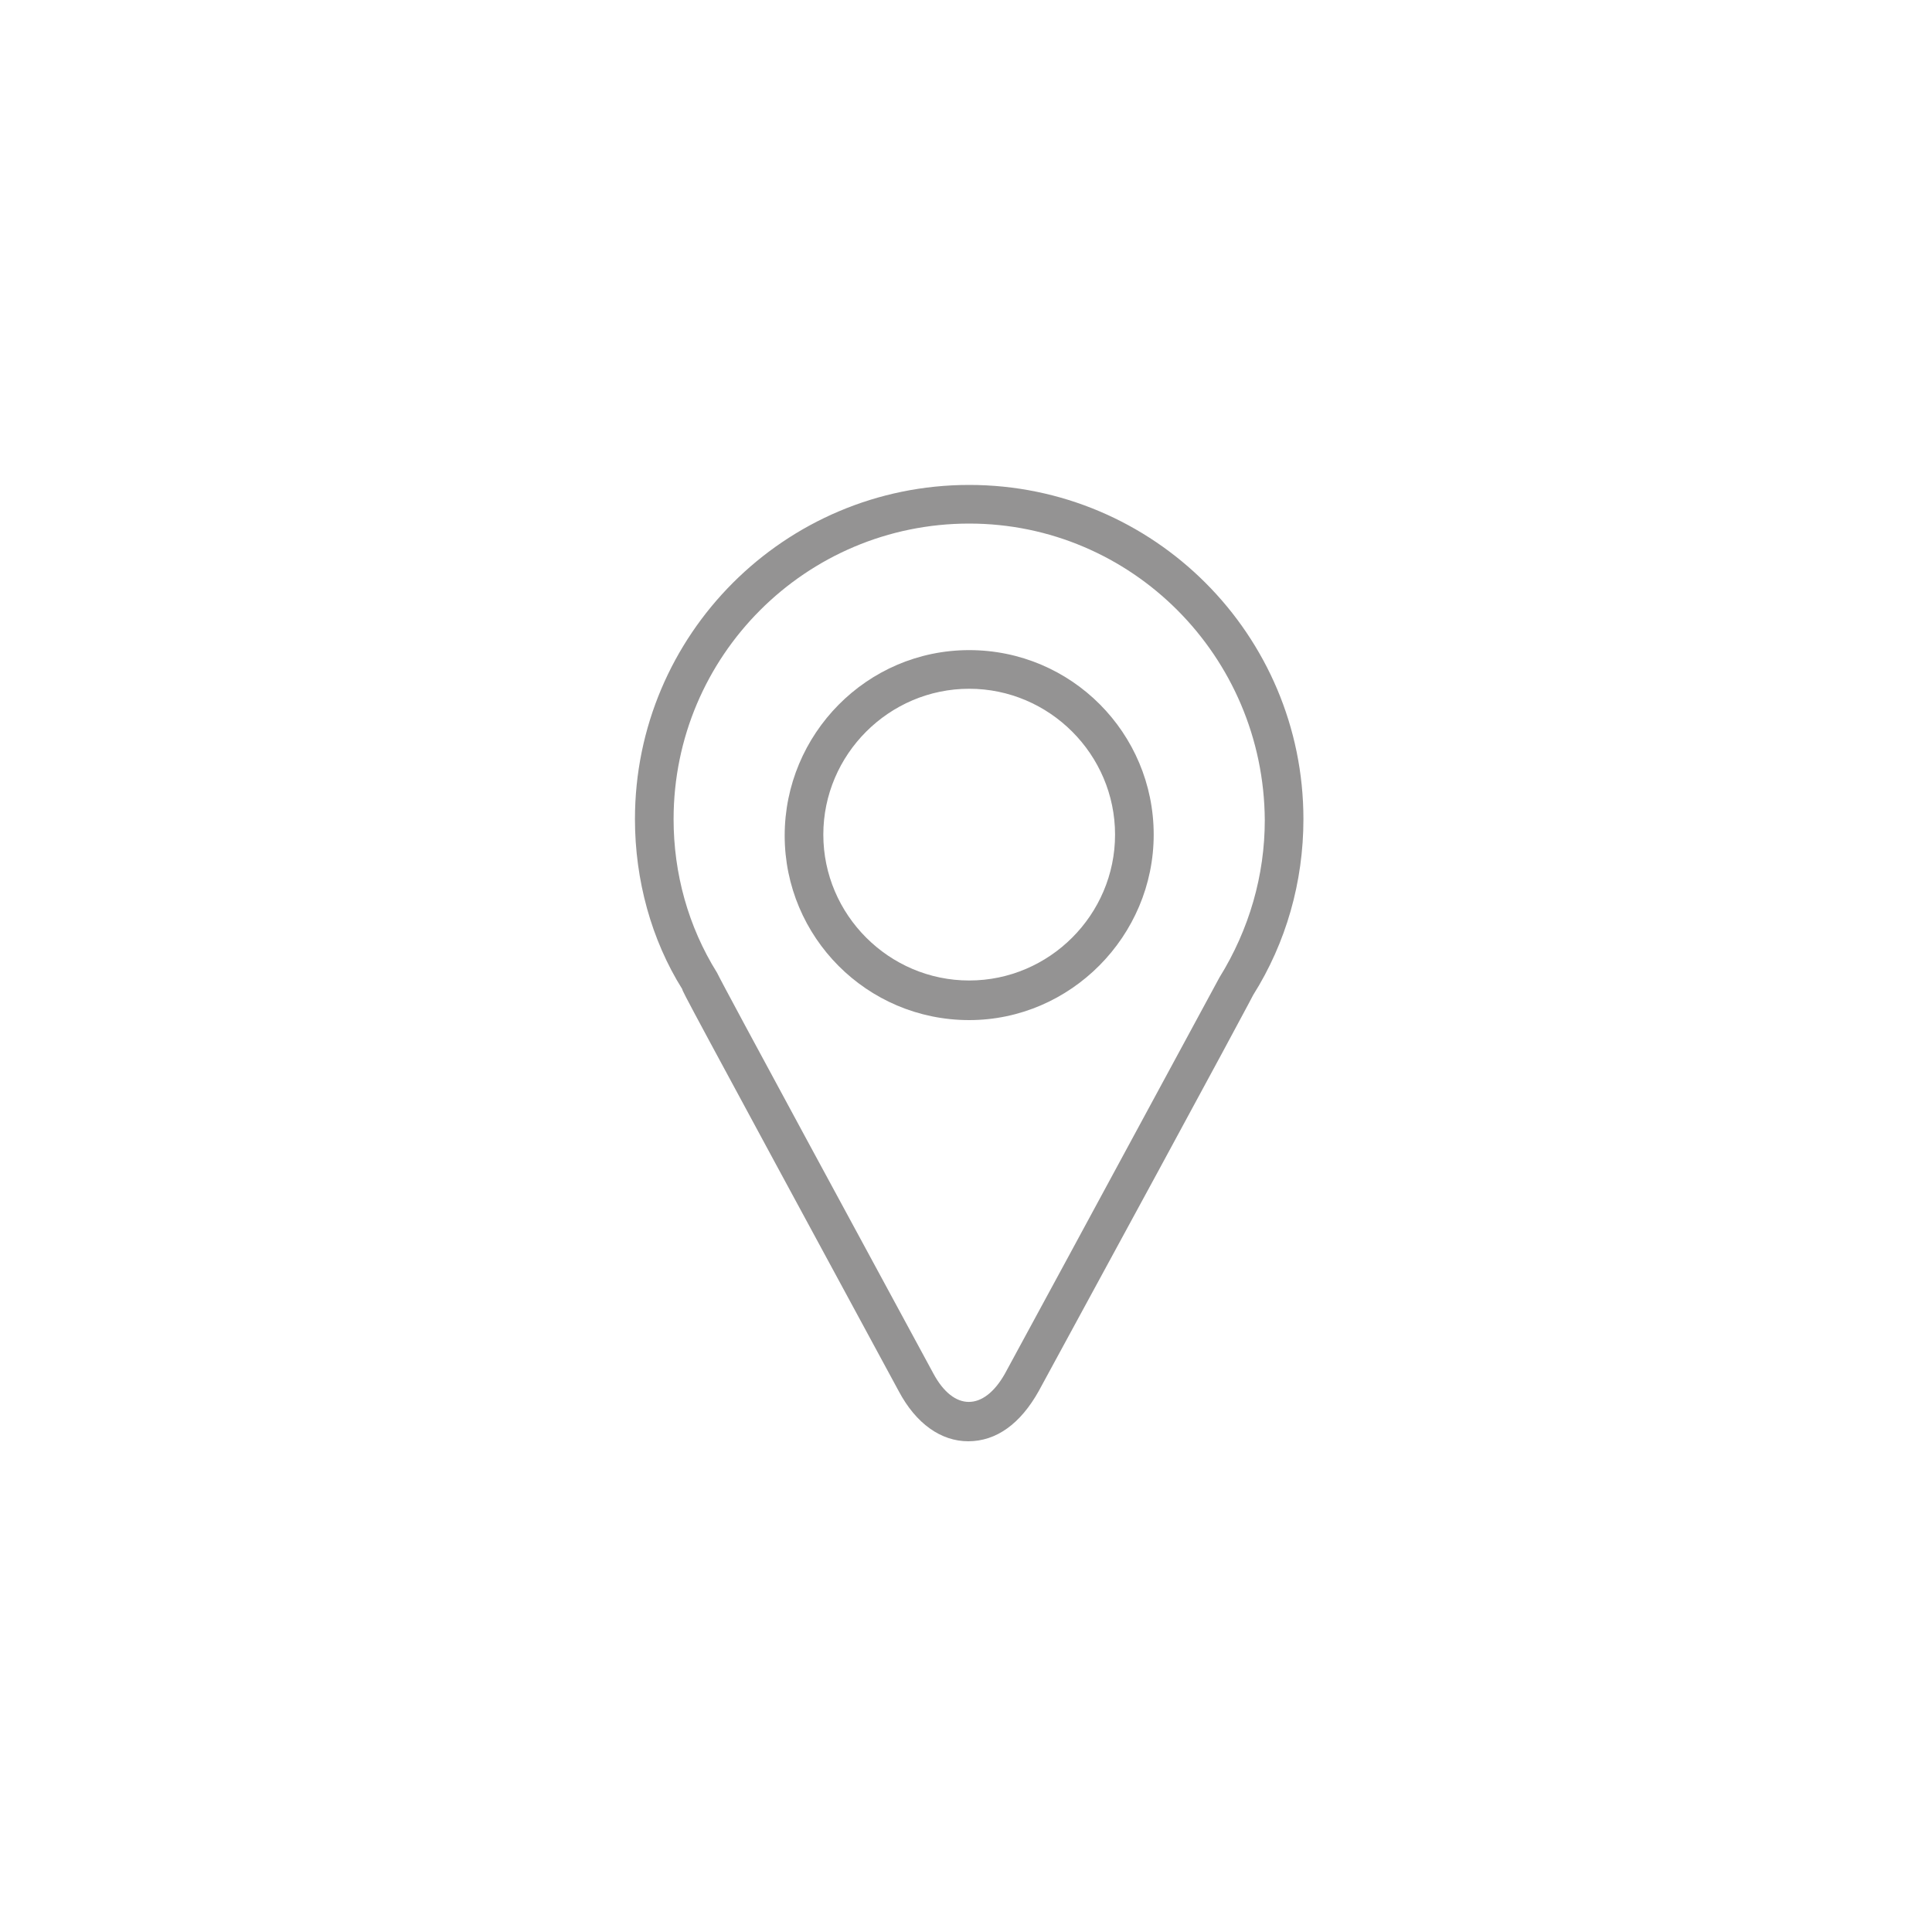
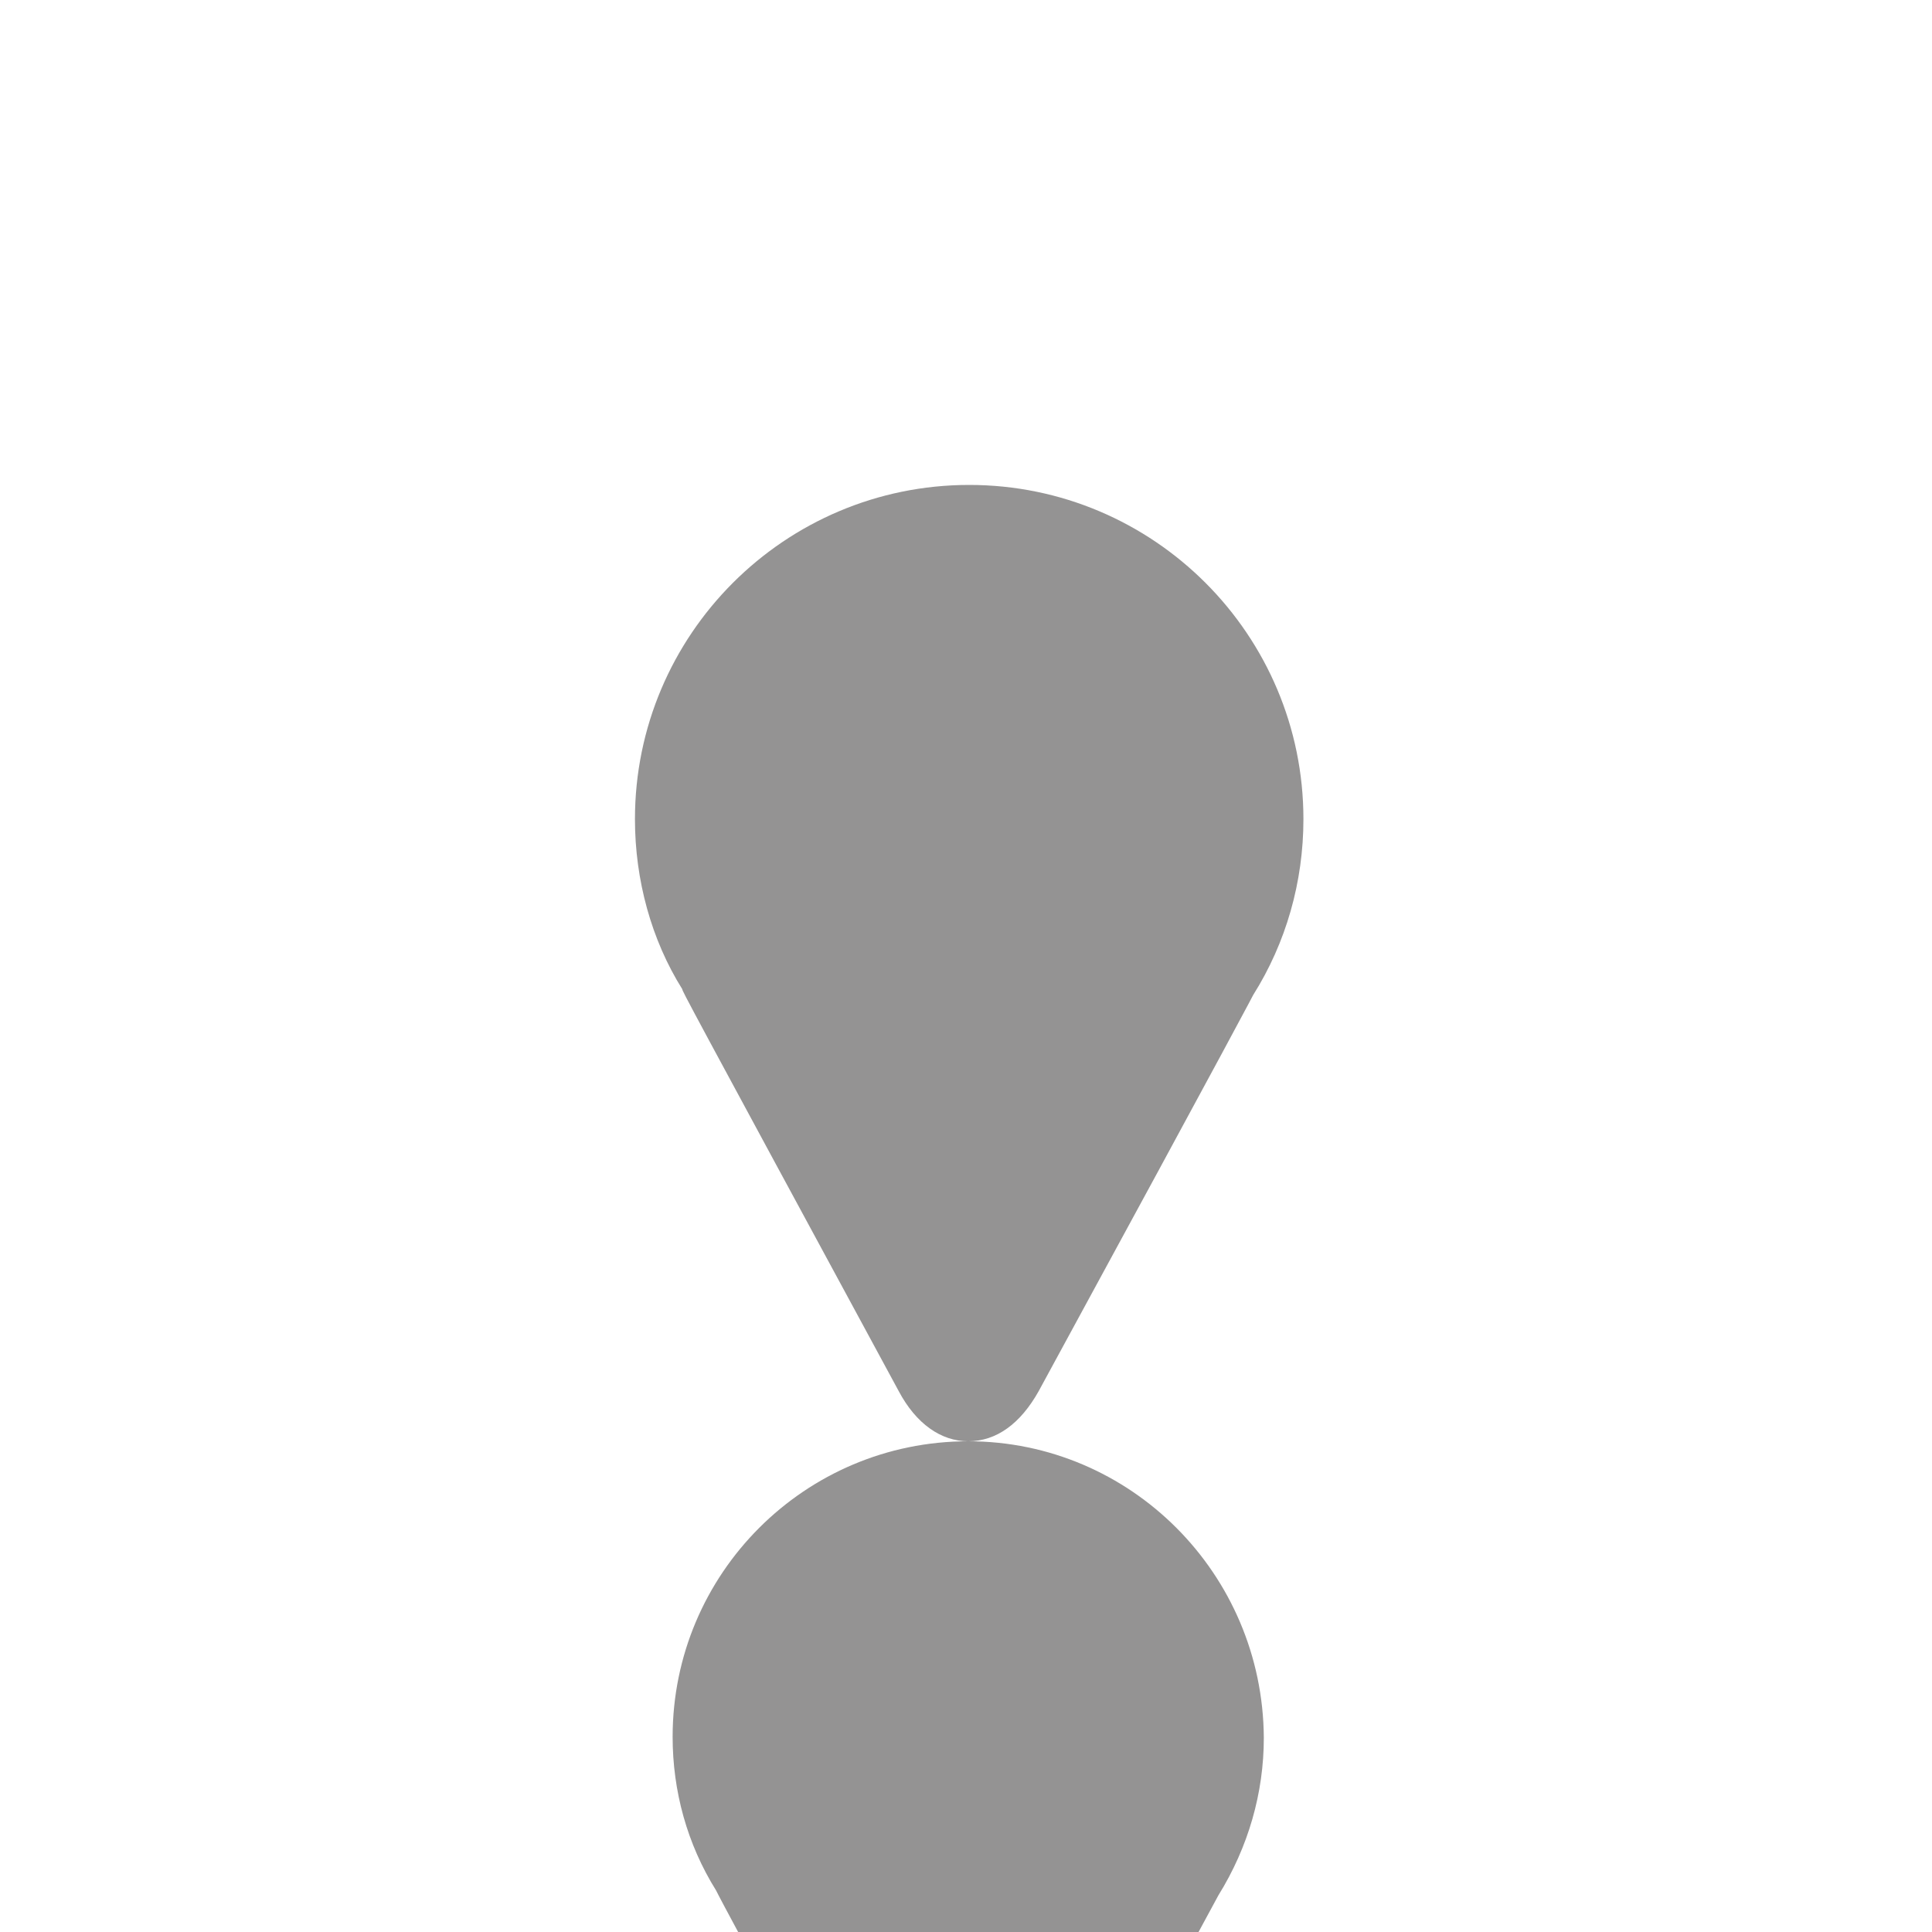
<svg xmlns="http://www.w3.org/2000/svg" id="Layer_1" data-name="Layer 1" viewBox="0 0 200 200">
  <defs>
    <style> .cls-1 { fill: #949393; } </style>
  </defs>
-   <path class="cls-1" d="M100.23,149.2c-2.8,0-5.4-1.8-7.2-5.2-22.2-41-22.4-41.4-22.4-41.6-3.2-5.1-4.9-11.3-4.9-17.6,0-19.1,15.5-34.6,34.6-34.6s34.6,15.5,34.6,34.6c0,6.5-1.8,12.8-5.2,18.2,0,0-1.2,2.4-22.2,41-1.9,3.4-4.4,5.2-7.3,5.2ZM100.33,54.2c-16.9,0-30.6,13.7-30.6,30.6,0,5.6,1.5,11.1,4.5,15.9.6,1.3,16.4,30.4,22.4,41.5,2.1,3.9,5.2,3.9,7.4,0,7.5-13.8,21.7-40.1,22.2-41,3.1-5,4.7-10.6,4.7-16.3-.1-17-13.8-30.7-30.6-30.7Z" />
-   <path class="cls-1" d="M100.33,105.6c-10.6,0-19.1-8.6-19.1-19.1s8.5-19.2,19.1-19.2,19.1,8.6,19.1,19.1-8.6,19.2-19.1,19.2ZM100.33,71.3c-8.3,0-15.1,6.8-15.1,15.1s6.8,15.1,15.1,15.1,15.1-6.8,15.1-15.1-6.8-15.1-15.1-15.1Z" />
+   <path class="cls-1" d="M100.23,149.2c-2.8,0-5.4-1.8-7.2-5.2-22.2-41-22.4-41.4-22.4-41.6-3.2-5.1-4.9-11.3-4.9-17.6,0-19.1,15.5-34.6,34.6-34.6s34.6,15.5,34.6,34.6c0,6.5-1.8,12.8-5.2,18.2,0,0-1.2,2.4-22.2,41-1.9,3.4-4.4,5.2-7.3,5.2Zc-16.9,0-30.6,13.7-30.6,30.6,0,5.6,1.5,11.1,4.5,15.9.6,1.3,16.4,30.4,22.4,41.5,2.1,3.9,5.2,3.9,7.4,0,7.5-13.8,21.7-40.1,22.2-41,3.1-5,4.7-10.6,4.7-16.3-.1-17-13.8-30.7-30.6-30.7Z" />
</svg>